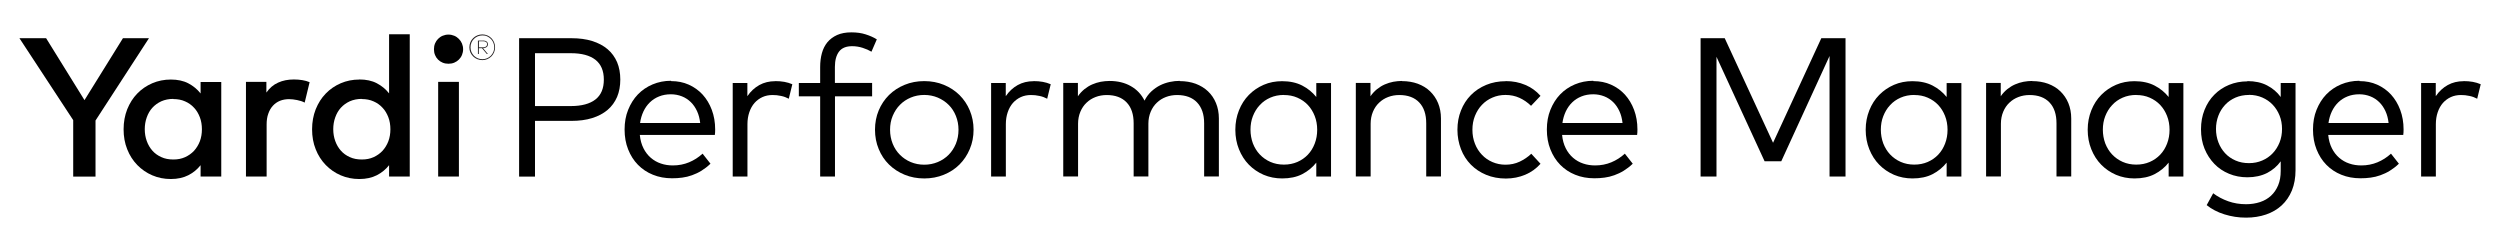
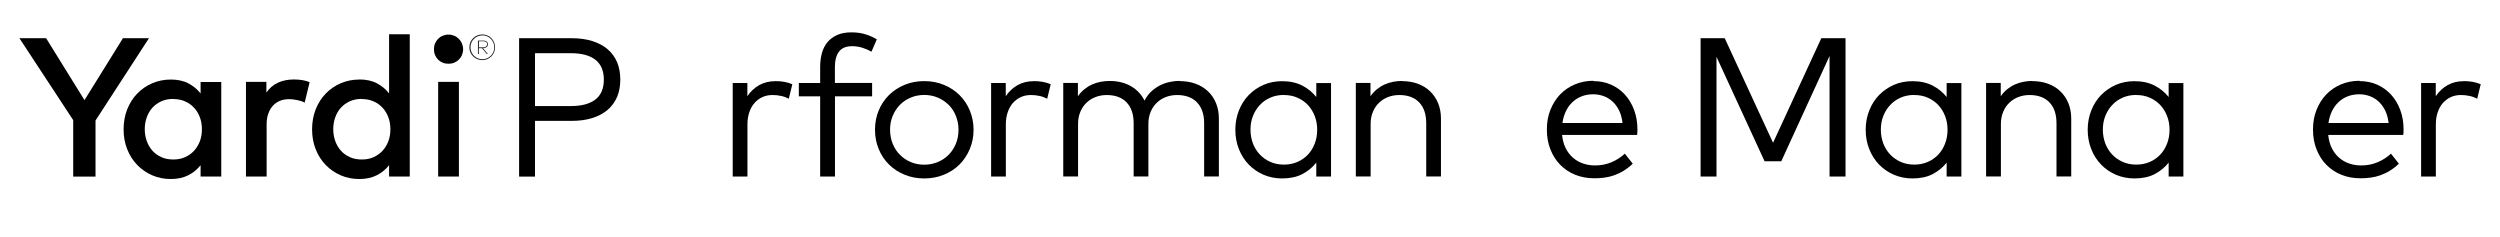
<svg xmlns="http://www.w3.org/2000/svg" id="Layer_1" data-name="Layer 1" viewBox="0 0 303.6 28.8">
  <defs>
    <style>
      .cls-1 {
        fill: #231f20;
      }
    </style>
  </defs>
  <path d="M11.6,14.63v6.82h-2.71v-6.86L2.36,4.64h3.24l4.66,7.52,4.67-7.52h3.16l-6.48,9.98Z" />
  <path d="M26.87,21.44h-2.51v-1.38c-.4.51-.9.92-1.49,1.22-.59.3-1.3.46-2.12.46s-1.56-.15-2.26-.45c-.7-.3-1.3-.72-1.82-1.25-.52-.54-.93-1.17-1.22-1.91-.3-.74-.44-1.55-.44-2.43s.15-1.69.44-2.43c.3-.74.7-1.38,1.22-1.91.52-.54,1.13-.95,1.82-1.25.7-.3,1.45-.45,2.26-.45s1.53.15,2.12.46c.59.31,1.09.72,1.49,1.23v-1.39h2.51v11.5ZM21.05,12.01c-.54,0-1.03.1-1.46.29-.43.2-.79.46-1.09.79-.3.33-.52.72-.68,1.17-.16.45-.24.92-.24,1.43s.08.98.24,1.43c.16.45.39.84.68,1.17s.66.6,1.09.79c.43.2.91.29,1.46.29s.99-.09,1.42-.28c.42-.19.79-.45,1.09-.77.3-.33.54-.72.71-1.16.17-.45.25-.94.25-1.46s-.08-1.02-.25-1.46-.4-.84-.71-1.16c-.3-.33-.67-.59-1.09-.77-.42-.19-.9-.28-1.42-.28Z" />
  <path d="M35.67,9.65c.38,0,.73.03,1.04.08.31.05.61.13.89.25l-.6,2.48c-.26-.14-.57-.24-.92-.31-.35-.07-.68-.11-.98-.11-.4,0-.77.07-1.1.2-.34.14-.62.34-.86.6-.24.26-.43.59-.56.97-.14.38-.2.82-.2,1.31v6.32h-2.51v-11.5h2.48v1.3c.38-.55.86-.96,1.43-1.21.57-.26,1.2-.38,1.91-.38Z" />
  <path d="M43.64,9.65c.82,0,1.53.15,2.12.46.59.31,1.09.72,1.49,1.23v-7.18h2.51v17.28h-2.51v-1.38c-.4.51-.9.92-1.49,1.22-.59.3-1.3.46-2.12.46s-1.56-.15-2.26-.45c-.7-.3-1.3-.72-1.82-1.25-.52-.54-.93-1.17-1.22-1.91-.3-.74-.44-1.55-.44-2.43s.15-1.69.44-2.43c.3-.74.7-1.38,1.22-1.91.52-.54,1.13-.95,1.82-1.25.7-.3,1.45-.45,2.26-.45ZM43.94,12.01c-.54,0-1.03.1-1.46.29-.43.2-.79.46-1.09.79-.3.33-.52.72-.68,1.17-.16.45-.24.92-.24,1.43s.08.98.24,1.43c.16.45.39.84.68,1.17s.66.6,1.09.79c.43.2.91.29,1.46.29s.99-.09,1.42-.28c.42-.19.79-.45,1.09-.77.3-.33.54-.72.71-1.16.17-.45.25-.94.25-1.46s-.08-1.02-.25-1.46-.4-.84-.71-1.16c-.3-.33-.67-.59-1.09-.77-.42-.19-.9-.28-1.42-.28Z" />
  <path d="M54.46,4.2c.25,0,.48.05.7.14.22.09.4.22.56.38.16.16.29.35.38.56.09.22.14.45.14.7s-.05.48-.14.7c-.09.22-.22.4-.38.56-.16.16-.35.28-.56.37-.22.09-.45.13-.7.13s-.48-.04-.7-.13c-.22-.09-.4-.21-.56-.37-.16-.16-.28-.34-.37-.56-.09-.22-.13-.45-.13-.7s.04-.48.13-.7c.09-.22.21-.4.37-.56.16-.16.34-.29.56-.38s.45-.14.7-.14ZM55.73,21.44h-2.52v-11.5h2.52v11.5Z" />
  <path class="cls-1" d="M58.58,4.18c.21,0,.41.04.6.12s.35.19.49.33c.14.14.25.31.33.5.08.19.12.4.12.62s-.04.42-.12.61c-.08.19-.19.35-.33.49-.14.14-.31.25-.49.33-.19.08-.39.12-.6.12s-.42-.04-.62-.12c-.19-.08-.36-.19-.5-.33-.14-.14-.25-.3-.34-.49-.08-.19-.12-.39-.12-.61s.04-.42.12-.62c.08-.19.19-.36.34-.5.14-.14.31-.25.5-.33s.4-.12.62-.12ZM58.58,7.19c.2,0,.38-.04.56-.11.17-.07.33-.18.46-.31s.23-.28.31-.46c.07-.17.11-.36.11-.56s-.04-.39-.11-.57c-.07-.18-.18-.33-.31-.46s-.28-.23-.45-.31c-.17-.08-.36-.11-.56-.11s-.39.04-.57.11c-.18.08-.33.18-.46.31s-.24.28-.31.46c-.08.18-.11.37-.11.57s.04.39.11.56c.08.17.18.33.31.46s.29.23.46.31c.18.07.37.11.57.11ZM58.67,4.92c.17,0,.31.04.42.12.11.08.16.19.16.34s-.05.26-.16.34c-.11.08-.25.13-.42.13h-.01l.59.71h-.13l-.59-.71h-.38v.71h-.11v-1.63h.63ZM58.16,5.02v.73h.51c.15,0,.26-.03.35-.1s.13-.16.13-.28-.04-.21-.13-.27c-.09-.06-.2-.09-.35-.09h-.51Z" />
  <path d="M64.97,14.69v6.76h-1.93V4.64h6.35c.94,0,1.78.11,2.52.34.74.23,1.36.56,1.87.99.51.43.89.96,1.16,1.58.26.62.39,1.33.39,2.11s-.13,1.49-.39,2.11c-.27.62-.65,1.15-1.16,1.58-.51.43-1.13.76-1.87.99-.74.23-1.58.34-2.52.34h-4.42ZM64.97,6.47v6.41h4.36c1.3,0,2.3-.27,2.98-.8.68-.53,1.02-1.33,1.02-2.41s-.34-1.87-1.02-2.41c-.68-.53-1.67-.8-2.98-.8h-4.36Z" />
-   <path d="M81.51,9.85c.77,0,1.48.14,2.13.43s1.21.69,1.69,1.21c.47.52.84,1.13,1.11,1.85.27.72.41,1.51.41,2.38,0,.25-.01.47-.04.67h-9.11c.06.62.21,1.15.44,1.61.23.46.53.85.89,1.16.36.31.77.55,1.23.7.46.16.95.23,1.46.23.7,0,1.36-.13,1.96-.38.6-.25,1.15-.6,1.64-1.05l.96,1.22c-.35.34-.72.62-1.09.85s-.76.41-1.15.55c-.39.14-.79.24-1.19.29-.41.06-.82.08-1.24.08-.84,0-1.61-.14-2.32-.43-.7-.28-1.31-.69-1.82-1.21-.51-.52-.9-1.14-1.19-1.87s-.43-1.53-.43-2.41.14-1.67.43-2.39.68-1.35,1.18-1.87,1.1-.93,1.79-1.22c.69-.29,1.44-.44,2.24-.44ZM81.47,11.45c-.53,0-1.01.09-1.43.26-.43.17-.8.41-1.12.72-.32.31-.58.68-.78,1.1-.2.43-.34.9-.41,1.41h7.3c-.06-.53-.18-1.01-.38-1.44-.2-.43-.45-.8-.76-1.1s-.67-.54-1.08-.7-.86-.25-1.34-.25Z" />
  <path d="M94.13,9.85c.41,0,.78.03,1.12.09s.66.16.97.29l-.43,1.76c-.28-.15-.59-.27-.94-.34-.35-.08-.69-.11-1.03-.11-.45,0-.86.08-1.23.25s-.69.41-.96.71c-.27.31-.48.68-.63,1.12-.15.44-.23.92-.23,1.46v6.36h-1.79v-11.36h1.78v1.6c.39-.58.88-1.03,1.45-1.35.58-.32,1.22-.47,1.92-.47Z" />
  <path d="M105.92,11.7h-4.52v9.74h-1.8v-9.74h-2.59v-1.62h2.59v-1.94c0-.61.07-1.17.21-1.68.14-.51.36-.95.67-1.33.31-.37.7-.66,1.18-.88.48-.21,1.05-.32,1.72-.32s1.23.08,1.73.24c.51.16.97.36,1.37.61l-.65,1.5c-.3-.18-.66-.34-1.07-.47-.41-.13-.83-.2-1.27-.2-.74,0-1.27.22-1.6.66-.33.44-.5,1.06-.5,1.86v1.94h4.52v1.62Z" />
  <path d="M112.24,9.85c.86,0,1.65.15,2.38.45.73.3,1.36.71,1.9,1.24.53.53.95,1.15,1.25,1.87.3.72.46,1.5.46,2.34s-.15,1.62-.46,2.35c-.3.72-.72,1.35-1.25,1.88-.53.53-1.16.94-1.9,1.24-.73.3-1.53.45-2.38.45s-1.65-.15-2.38-.45c-.73-.3-1.36-.71-1.9-1.24-.54-.53-.95-1.15-1.25-1.88-.3-.72-.45-1.51-.45-2.35s.15-1.62.45-2.34c.3-.72.72-1.34,1.25-1.87.54-.53,1.17-.94,1.9-1.24.73-.3,1.52-.45,2.38-.45ZM112.24,11.53c-.59,0-1.14.11-1.64.32-.5.21-.94.5-1.31.88-.37.37-.66.82-.88,1.34s-.32,1.08-.32,1.69.11,1.18.32,1.7c.21.52.5.96.88,1.34s.81.67,1.31.88,1.05.32,1.64.32,1.13-.11,1.64-.32c.51-.21.95-.51,1.32-.88s.66-.82.88-1.34c.21-.52.32-1.08.32-1.7s-.11-1.17-.32-1.69-.5-.97-.88-1.34c-.37-.37-.81-.66-1.32-.88-.51-.21-1.05-.32-1.64-.32Z" />
  <path d="M125.51,9.85c.41,0,.78.03,1.12.09s.66.16.97.29l-.43,1.76c-.28-.15-.59-.27-.94-.34-.35-.08-.69-.11-1.03-.11-.45,0-.86.08-1.23.25s-.69.41-.96.71c-.27.31-.48.68-.63,1.12-.15.44-.23.92-.23,1.46v6.36h-1.79v-11.36h1.78v1.6c.39-.58.88-1.03,1.45-1.35.58-.32,1.22-.47,1.92-.47Z" />
  <path d="M143.27,9.85c.7,0,1.35.11,1.93.32.58.22,1.08.52,1.5.92s.74.87.97,1.43c.23.56.35,1.18.35,1.87v7.04h-1.79v-6.46c0-1.09-.29-1.93-.86-2.53-.57-.6-1.38-.9-2.43-.9-.48,0-.93.08-1.35.24s-.79.39-1.1.69c-.32.3-.57.67-.75,1.1-.18.43-.28.92-.28,1.45v6.41h-1.79v-6.46c0-1.09-.28-1.93-.85-2.53-.57-.6-1.38-.9-2.42-.9-.48,0-.93.08-1.35.24s-.79.39-1.1.69c-.32.3-.57.67-.75,1.1-.18.43-.28.92-.28,1.45v6.41h-1.8v-11.36h1.78v1.62c.23-.34.5-.62.79-.86.3-.24.61-.43.95-.58.34-.15.68-.25,1.03-.32.35-.06.7-.1,1.06-.1,1,0,1.87.21,2.6.63.74.42,1.29,1.01,1.66,1.76.22-.44.5-.81.83-1.12.33-.3.68-.55,1.06-.74s.77-.32,1.18-.41.82-.13,1.22-.13Z" />
  <path d="M161.64,21.44h-1.79v-1.69c-.46.58-1.03,1.05-1.71,1.4-.68.35-1.5.52-2.44.52-.8,0-1.55-.15-2.24-.44-.69-.3-1.29-.71-1.8-1.23s-.91-1.15-1.2-1.87-.44-1.51-.44-2.37.15-1.63.44-2.36.69-1.35,1.2-1.87,1.11-.93,1.8-1.23c.69-.3,1.44-.44,2.24-.44.94,0,1.76.18,2.44.53.68.35,1.25.82,1.71,1.39v-1.69h1.79v11.36ZM155.92,11.53c-.61,0-1.16.11-1.66.33-.5.22-.93.52-1.28.91-.36.38-.63.83-.83,1.34-.2.51-.29,1.06-.29,1.64s.1,1.14.29,1.66c.2.51.47.96.83,1.34.36.38.79.69,1.29.91.5.22,1.05.33,1.65.33s1.14-.11,1.63-.32c.5-.22.92-.51,1.28-.89.36-.38.63-.82.83-1.34s.3-1.08.3-1.68-.1-1.16-.3-1.67c-.2-.52-.48-.96-.83-1.34-.36-.38-.78-.67-1.28-.89-.5-.22-1.04-.32-1.63-.32Z" />
  <path d="M170.25,9.85c.7,0,1.35.11,1.93.32.58.22,1.08.52,1.49.92s.74.87.97,1.43c.23.56.35,1.18.35,1.87v7.04h-1.79v-6.46c0-1.09-.28-1.93-.85-2.53-.57-.6-1.38-.9-2.42-.9-.48,0-.93.08-1.35.24s-.79.39-1.1.69c-.32.3-.57.67-.75,1.1-.18.43-.28.92-.28,1.45v6.41h-1.8v-11.36h1.78v1.62c.23-.34.5-.62.79-.86.3-.24.61-.43.95-.58.34-.15.68-.25,1.03-.32.35-.06.7-.1,1.06-.1Z" />
-   <path d="M182.87,9.85c.85,0,1.63.15,2.36.46.72.3,1.34.75,1.85,1.33l-1.15,1.21c-.43-.42-.9-.74-1.41-.97-.51-.23-1.07-.35-1.7-.35-.57,0-1.1.11-1.58.32-.49.21-.91.5-1.27.88-.36.37-.64.82-.85,1.34s-.31,1.08-.31,1.69.1,1.18.31,1.7c.2.52.49.96.85,1.34s.78.67,1.27.88c.49.21,1.02.32,1.58.32.62,0,1.2-.12,1.73-.37.53-.25,1-.57,1.41-.96l1.12,1.22c-.52.58-1.14,1.03-1.86,1.33-.72.3-1.5.46-2.35.46s-1.67-.15-2.39-.45c-.72-.3-1.34-.71-1.86-1.24-.52-.53-.92-1.15-1.2-1.88s-.43-1.51-.43-2.35.14-1.62.43-2.34c.28-.72.68-1.34,1.2-1.87.52-.53,1.14-.94,1.86-1.24.72-.3,1.52-.45,2.39-.45Z" />
  <path d="M193.51,9.85c.77,0,1.48.14,2.13.43s1.21.69,1.69,1.21c.47.52.84,1.13,1.11,1.85.27.72.41,1.51.41,2.38,0,.25-.01.47-.04.67h-9.11c.06.62.21,1.15.44,1.61.23.46.53.85.89,1.16.36.31.77.55,1.23.7.46.16.95.23,1.46.23.7,0,1.36-.13,1.96-.38.6-.25,1.15-.6,1.64-1.05l.96,1.22c-.35.34-.72.62-1.09.85s-.76.41-1.15.55c-.39.14-.79.24-1.19.29-.41.06-.82.08-1.24.08-.84,0-1.61-.14-2.32-.43-.7-.28-1.31-.69-1.82-1.21-.51-.52-.9-1.14-1.19-1.87s-.43-1.53-.43-2.41.14-1.67.43-2.39.68-1.35,1.18-1.87,1.1-.93,1.79-1.22c.69-.29,1.44-.44,2.24-.44ZM193.48,11.45c-.53,0-1.01.09-1.43.26-.43.17-.8.41-1.12.72-.32.31-.58.68-.78,1.1-.2.43-.34.9-.41,1.41h7.3c-.06-.53-.18-1.01-.38-1.44-.2-.43-.45-.8-.76-1.1s-.67-.54-1.08-.7-.86-.25-1.34-.25Z" />
  <path d="M224.11,21.44h-1.93V6.8l-5.86,12.78h-2.03l-5.84-12.68v14.54h-1.93V4.64h2.93l5.87,12.7,5.86-12.7h2.94v16.8Z" />
  <path d="M238.19,21.44h-1.79v-1.69c-.46.58-1.03,1.05-1.71,1.4-.68.35-1.5.52-2.44.52-.8,0-1.55-.15-2.24-.44-.69-.3-1.29-.71-1.8-1.23s-.91-1.15-1.2-1.87-.44-1.51-.44-2.37.15-1.63.44-2.36.69-1.35,1.2-1.87,1.11-.93,1.8-1.23c.69-.3,1.44-.44,2.24-.44.94,0,1.76.18,2.44.53.68.35,1.25.82,1.71,1.39v-1.69h1.79v11.36ZM232.47,11.53c-.61,0-1.16.11-1.66.33-.5.22-.93.52-1.28.91-.36.38-.63.83-.83,1.34-.2.51-.29,1.06-.29,1.64s.1,1.14.29,1.66c.2.51.47.96.83,1.34.36.38.79.69,1.29.91.5.22,1.05.33,1.65.33s1.14-.11,1.63-.32c.5-.22.92-.51,1.28-.89.36-.38.63-.82.83-1.34s.3-1.08.3-1.68-.1-1.16-.3-1.67c-.2-.52-.48-.96-.83-1.34-.36-.38-.78-.67-1.28-.89-.5-.22-1.04-.32-1.63-.32Z" />
-   <path d="M246.79,9.85c.7,0,1.35.11,1.93.32.58.22,1.08.52,1.49.92s.74.87.97,1.43c.23.56.35,1.18.35,1.87v7.04h-1.79v-6.46c0-1.09-.28-1.93-.85-2.53-.57-.6-1.38-.9-2.42-.9-.48,0-.93.08-1.35.24s-.79.39-1.1.69c-.32.3-.57.67-.75,1.1-.18.43-.28.92-.28,1.45v6.41h-1.8v-11.36h1.78v1.62c.23-.34.5-.62.79-.86.3-.24.61-.43.95-.58.34-.15.68-.25,1.03-.32.35-.06.7-.1,1.06-.1Z" />
+   <path d="M246.79,9.85c.7,0,1.35.11,1.93.32.58.22,1.08.52,1.49.92s.74.87.97,1.43c.23.56.35,1.18.35,1.87v7.04h-1.79v-6.46c0-1.09-.28-1.93-.85-2.53-.57-.6-1.38-.9-2.42-.9-.48,0-.93.08-1.35.24s-.79.39-1.1.69c-.32.3-.57.67-.75,1.1-.18.43-.28.92-.28,1.45v6.41h-1.8v-11.36h1.78v1.62c.23-.34.5-.62.79-.86.3-.24.61-.43.95-.58.34-.15.68-.25,1.03-.32.35-.06.7-.1,1.06-.1" />
  <path d="M265.15,21.44h-1.79v-1.69c-.46.58-1.03,1.05-1.71,1.4-.68.35-1.5.52-2.44.52-.8,0-1.55-.15-2.24-.44-.69-.3-1.29-.71-1.8-1.23s-.91-1.15-1.2-1.87-.44-1.51-.44-2.37.15-1.63.44-2.36.69-1.35,1.2-1.87,1.11-.93,1.8-1.23c.69-.3,1.44-.44,2.24-.44.94,0,1.76.18,2.44.53.68.35,1.25.82,1.71,1.39v-1.69h1.79v11.36ZM259.43,11.53c-.61,0-1.16.11-1.66.33-.5.22-.93.52-1.28.91-.36.38-.63.83-.83,1.34-.2.51-.29,1.06-.29,1.64s.1,1.14.29,1.66c.2.51.47.96.83,1.34.36.38.79.69,1.29.91.5.22,1.05.33,1.65.33s1.14-.11,1.63-.32c.5-.22.92-.51,1.28-.89.36-.38.63-.82.83-1.34s.3-1.08.3-1.68-.1-1.16-.3-1.67c-.2-.52-.48-.96-.83-1.34-.36-.38-.78-.67-1.28-.89-.5-.22-1.04-.32-1.63-.32Z" />
-   <path d="M272.92,9.85c.92,0,1.72.17,2.39.52.68.35,1.23.82,1.66,1.41v-1.7h1.8v10.58c0,.93-.15,1.75-.44,2.47-.3.72-.71,1.32-1.24,1.81-.53.49-1.17.86-1.9,1.11s-1.54.38-2.42.38c-.46,0-.91-.03-1.35-.1-.44-.07-.88-.17-1.29-.3-.42-.13-.81-.29-1.17-.48-.36-.19-.69-.4-.98-.64l.79-1.44c.54.41,1.15.73,1.82.97.67.24,1.4.36,2.17.36.62,0,1.18-.09,1.7-.26.52-.17.96-.43,1.33-.77s.66-.77.87-1.27c.21-.5.31-1.09.31-1.75v-1.16c-.43.6-.99,1.07-1.66,1.42-.68.34-1.47.52-2.39.52-.8,0-1.54-.14-2.23-.43-.68-.28-1.28-.68-1.78-1.2-.5-.52-.9-1.13-1.19-1.84-.29-.71-.43-1.5-.43-2.36s.14-1.64.43-2.36.68-1.33,1.19-1.84c.5-.51,1.1-.91,1.78-1.19.68-.28,1.43-.43,2.23-.43ZM273.12,11.53c-.6,0-1.15.11-1.64.32-.5.22-.92.51-1.27.89-.35.38-.62.81-.81,1.31-.19.5-.29,1.04-.29,1.61s.1,1.12.29,1.62c.19.5.46.94.81,1.32.35.38.77.67,1.27.89.5.22,1.04.32,1.64.32s1.12-.11,1.61-.32c.49-.21.91-.5,1.27-.88.35-.37.63-.81.83-1.31.2-.5.3-1.05.3-1.64s-.1-1.13-.3-1.63c-.2-.5-.48-.94-.83-1.31-.35-.37-.77-.66-1.27-.88-.49-.21-1.03-.32-1.61-.32Z" />
  <path d="M286.55,9.85c.77,0,1.48.14,2.13.43s1.21.69,1.69,1.21c.47.52.84,1.13,1.11,1.85.27.72.41,1.51.41,2.38,0,.25-.01.47-.04.67h-9.11c.06.62.21,1.15.44,1.61.23.46.53.85.89,1.16.36.31.77.55,1.23.7.46.16.95.23,1.46.23.7,0,1.36-.13,1.96-.38.6-.25,1.15-.6,1.64-1.05l.96,1.22c-.35.34-.72.62-1.09.85s-.76.41-1.15.55c-.39.14-.79.24-1.19.29-.41.06-.82.08-1.24.08-.84,0-1.61-.14-2.32-.43-.7-.28-1.31-.69-1.82-1.21-.51-.52-.9-1.14-1.19-1.87s-.43-1.53-.43-2.41.14-1.67.43-2.39.68-1.35,1.18-1.87,1.1-.93,1.79-1.22c.69-.29,1.44-.44,2.24-.44ZM286.51,11.45c-.53,0-1.01.09-1.43.26-.43.17-.8.41-1.12.72-.32.31-.58.68-.78,1.1-.2.43-.34.9-.41,1.41h7.3c-.06-.53-.18-1.01-.38-1.44-.2-.43-.45-.8-.76-1.1s-.67-.54-1.08-.7-.86-.25-1.34-.25Z" />
  <path d="M299.17,9.85c.41,0,.78.03,1.12.09s.66.16.97.29l-.43,1.76c-.28-.15-.59-.27-.94-.34-.35-.08-.69-.11-1.03-.11-.45,0-.86.08-1.23.25s-.69.41-.96.71c-.27.31-.48.68-.63,1.12-.15.44-.23.92-.23,1.46v6.36h-1.79v-11.36h1.78v1.6c.39-.58.88-1.03,1.45-1.35.58-.32,1.22-.47,1.92-.47Z" />
</svg>